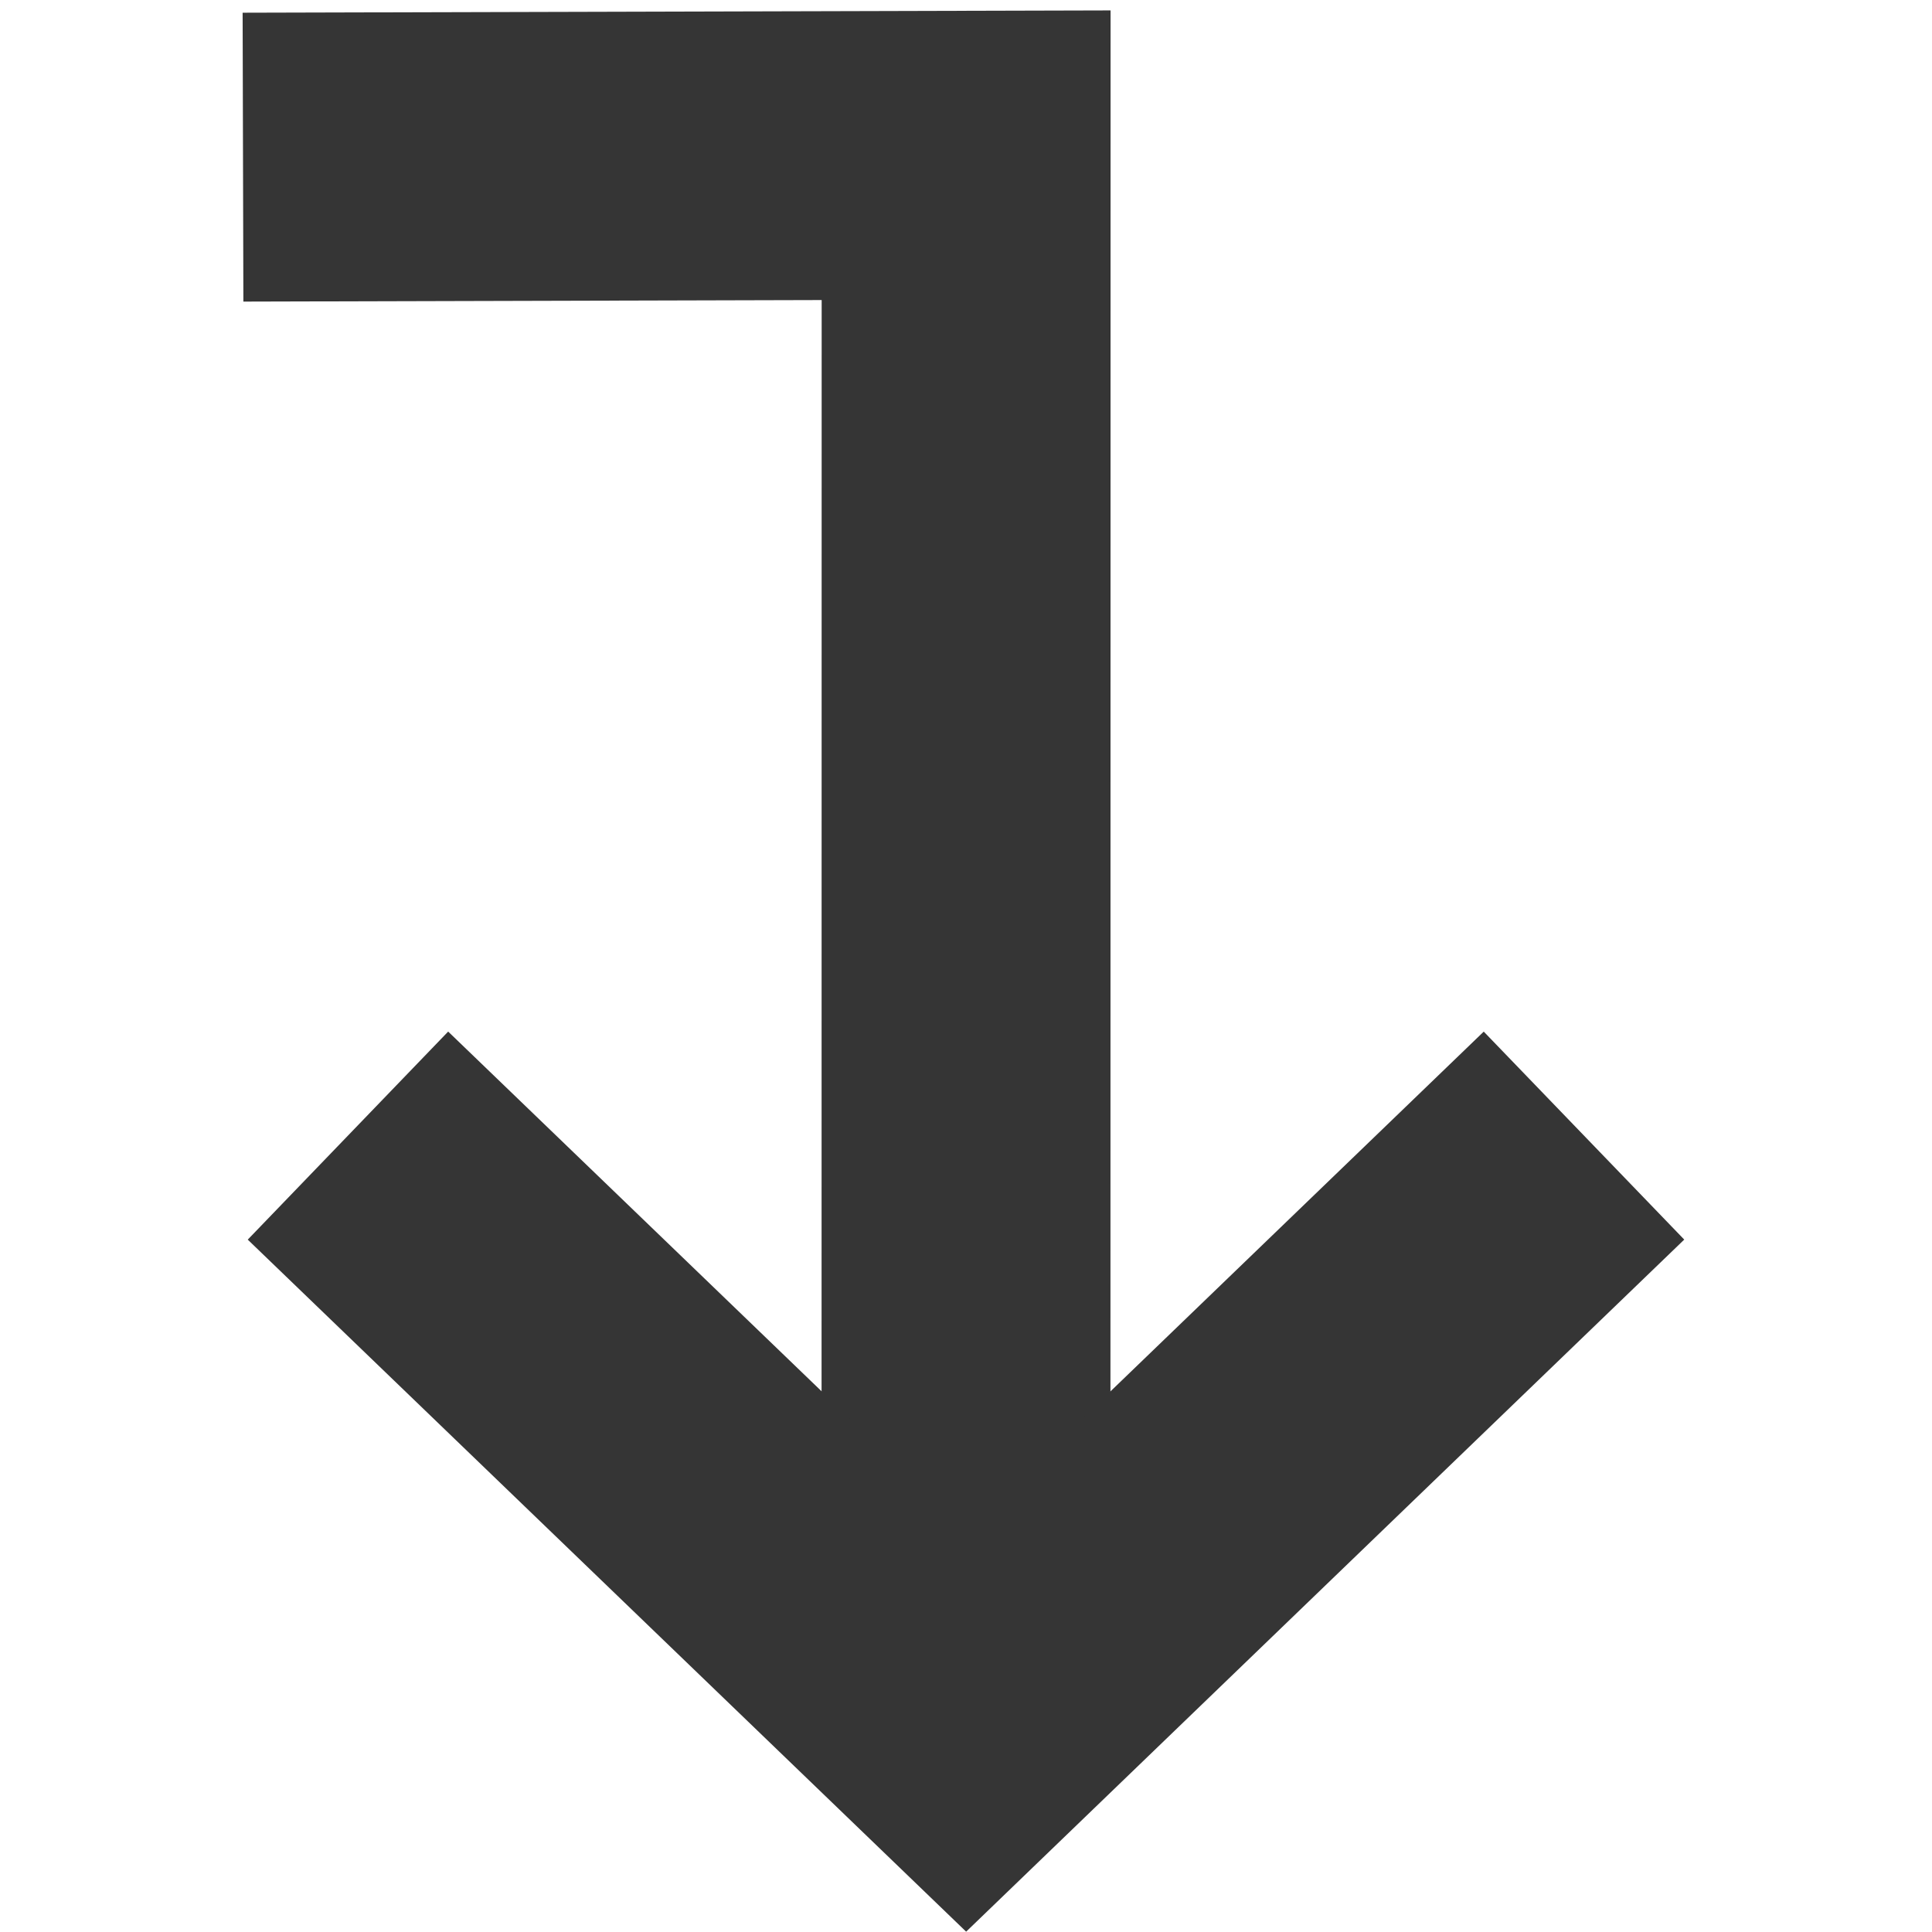
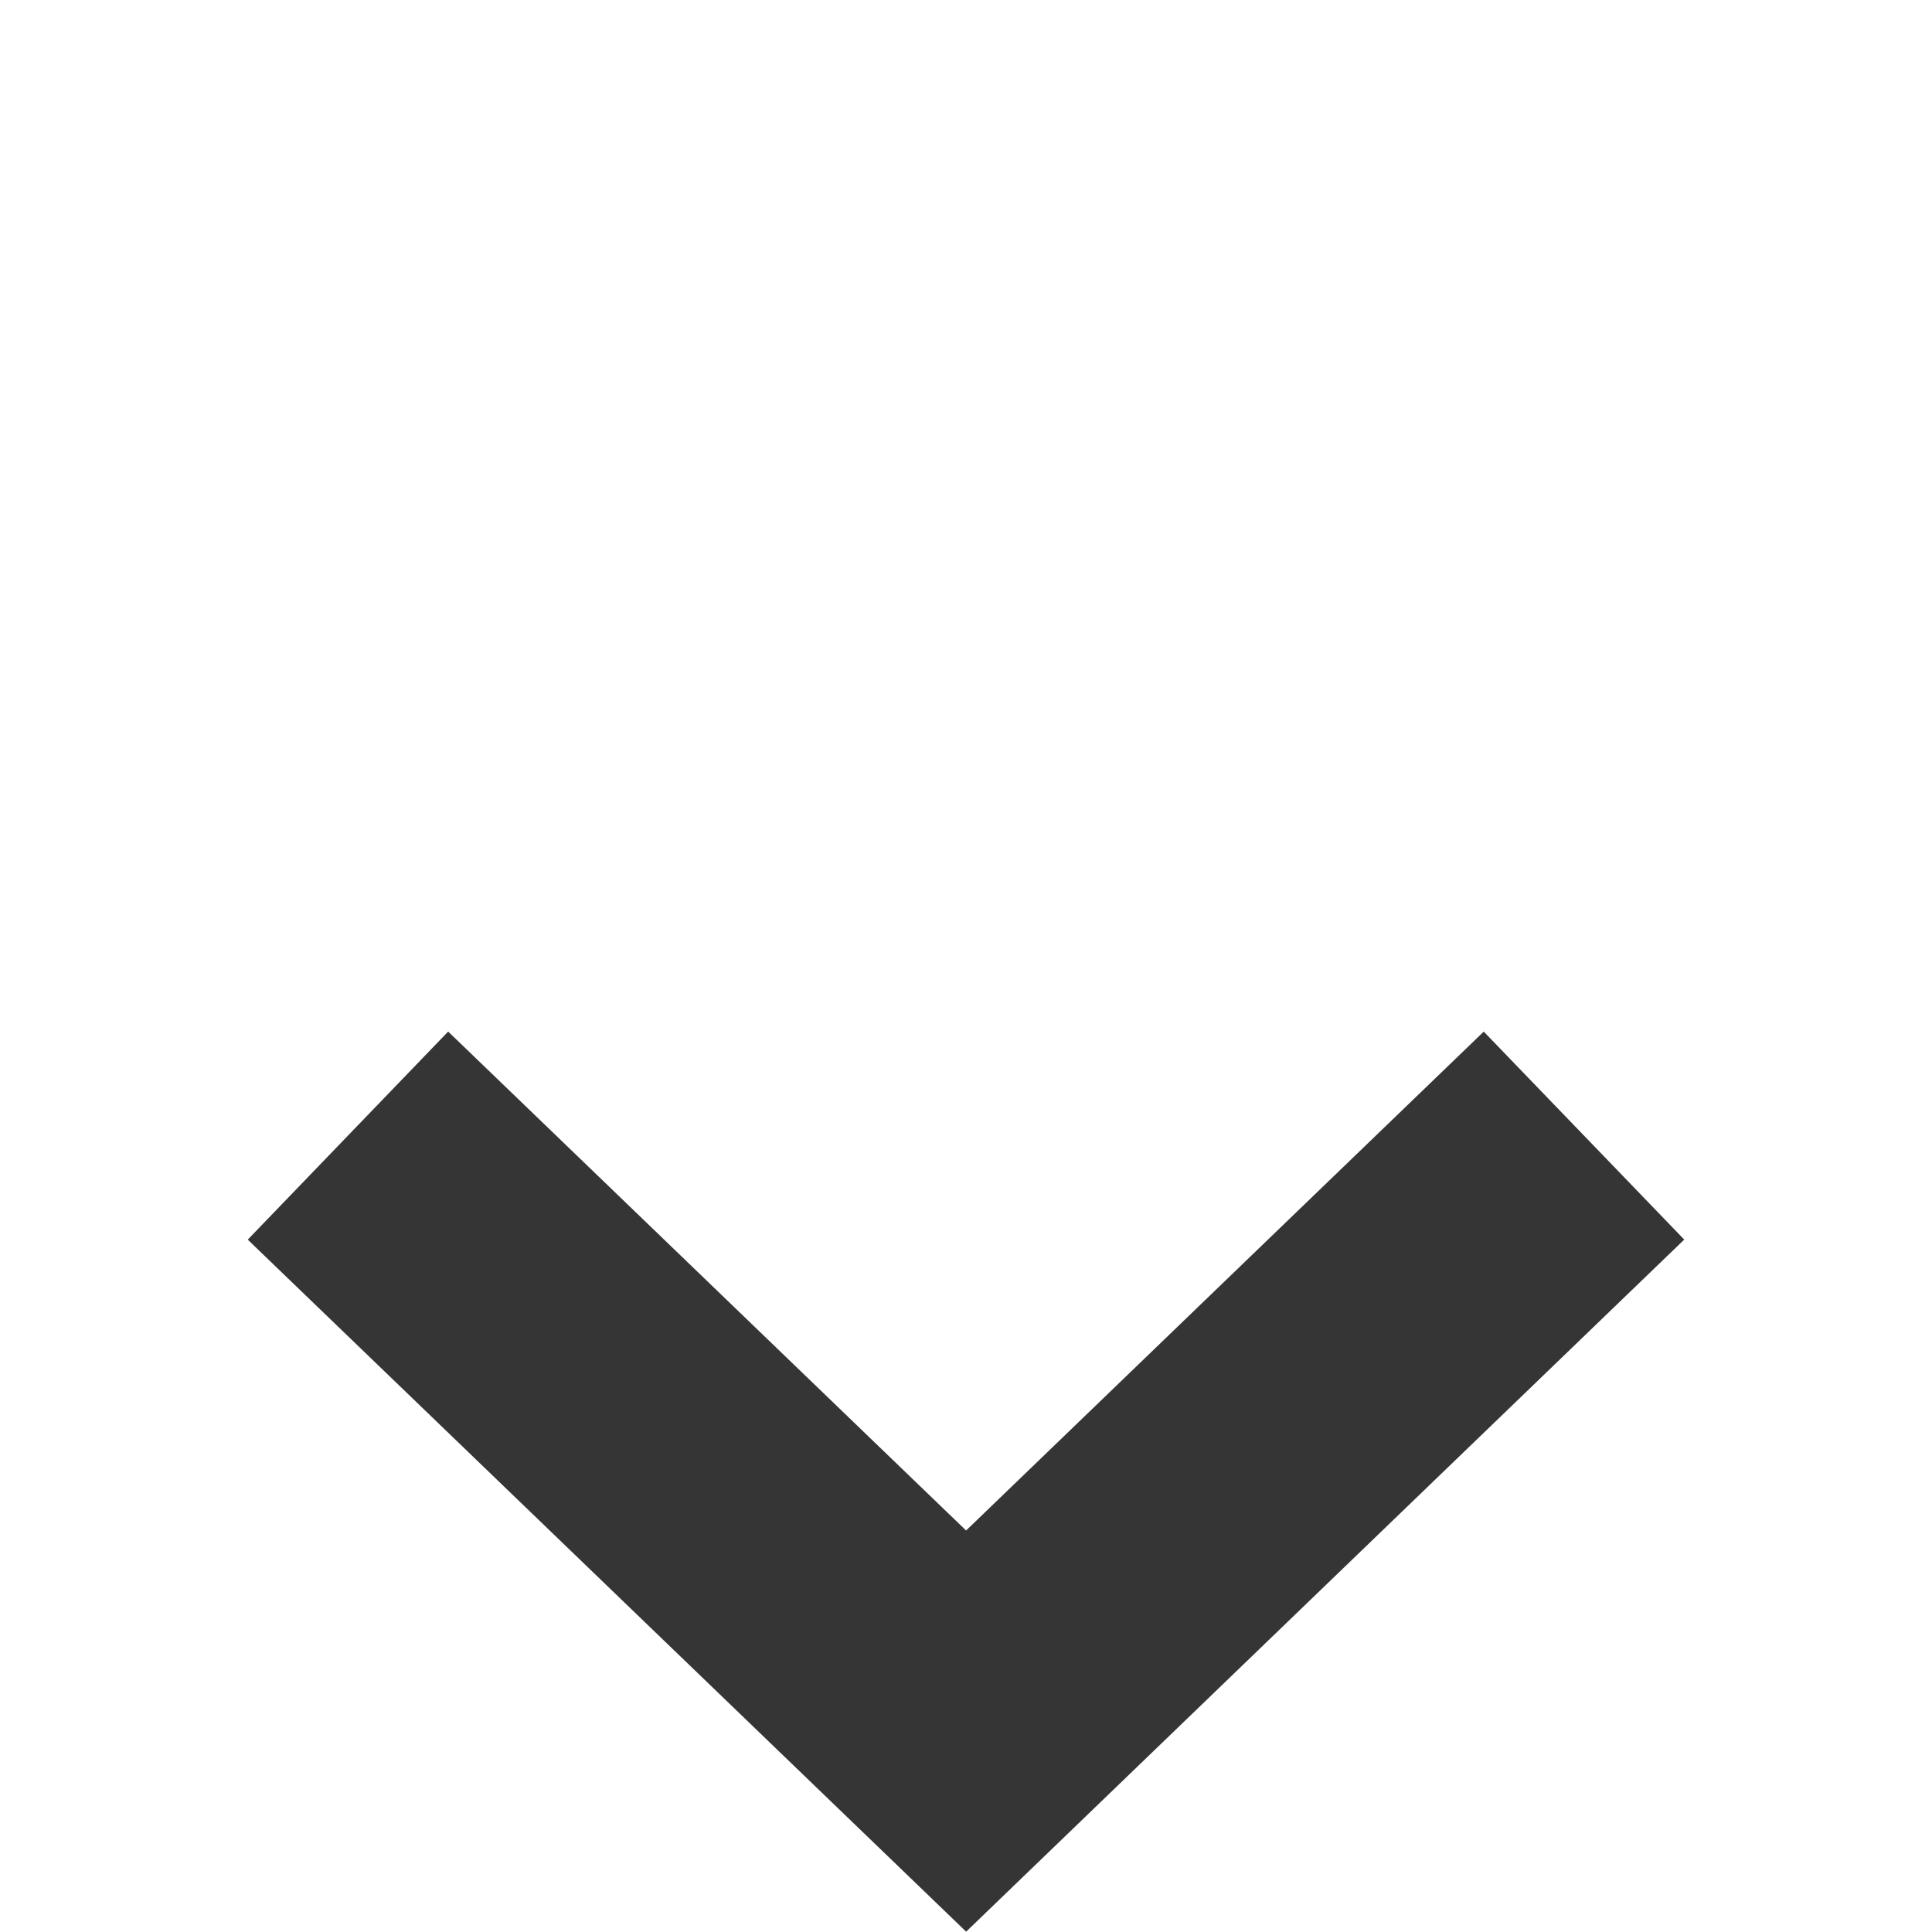
<svg xmlns="http://www.w3.org/2000/svg" viewBox="0 0 401.27 401.26">
  <defs>
    <style>
      .cls-1 {
        fill: #878787;
        opacity: 0;
        stroke-width: 0px;
      }

      .cls-2 {
        fill: none;
        stroke: #353535;
        stroke-miterlimit: 10;
        stroke-width: 60px;
      }
    </style>
  </defs>
  <g id="export">
    <rect class="cls-1" x=".63" y=".63" width="400" height="400" />
  </g>
  <g id="Capa_9" data-name="Capa 9">
-     <path class="cls-2" d="M200.63,364.24l.03-332c-50.06.13-100.13.27-150.19.4" />
    <path class="cls-2" d="M72.27,235.86c42.8,41.23,85.59,82.45,128.39,123.68,42.78-41.23,85.56-82.45,128.33-123.68" />
  </g>
</svg>